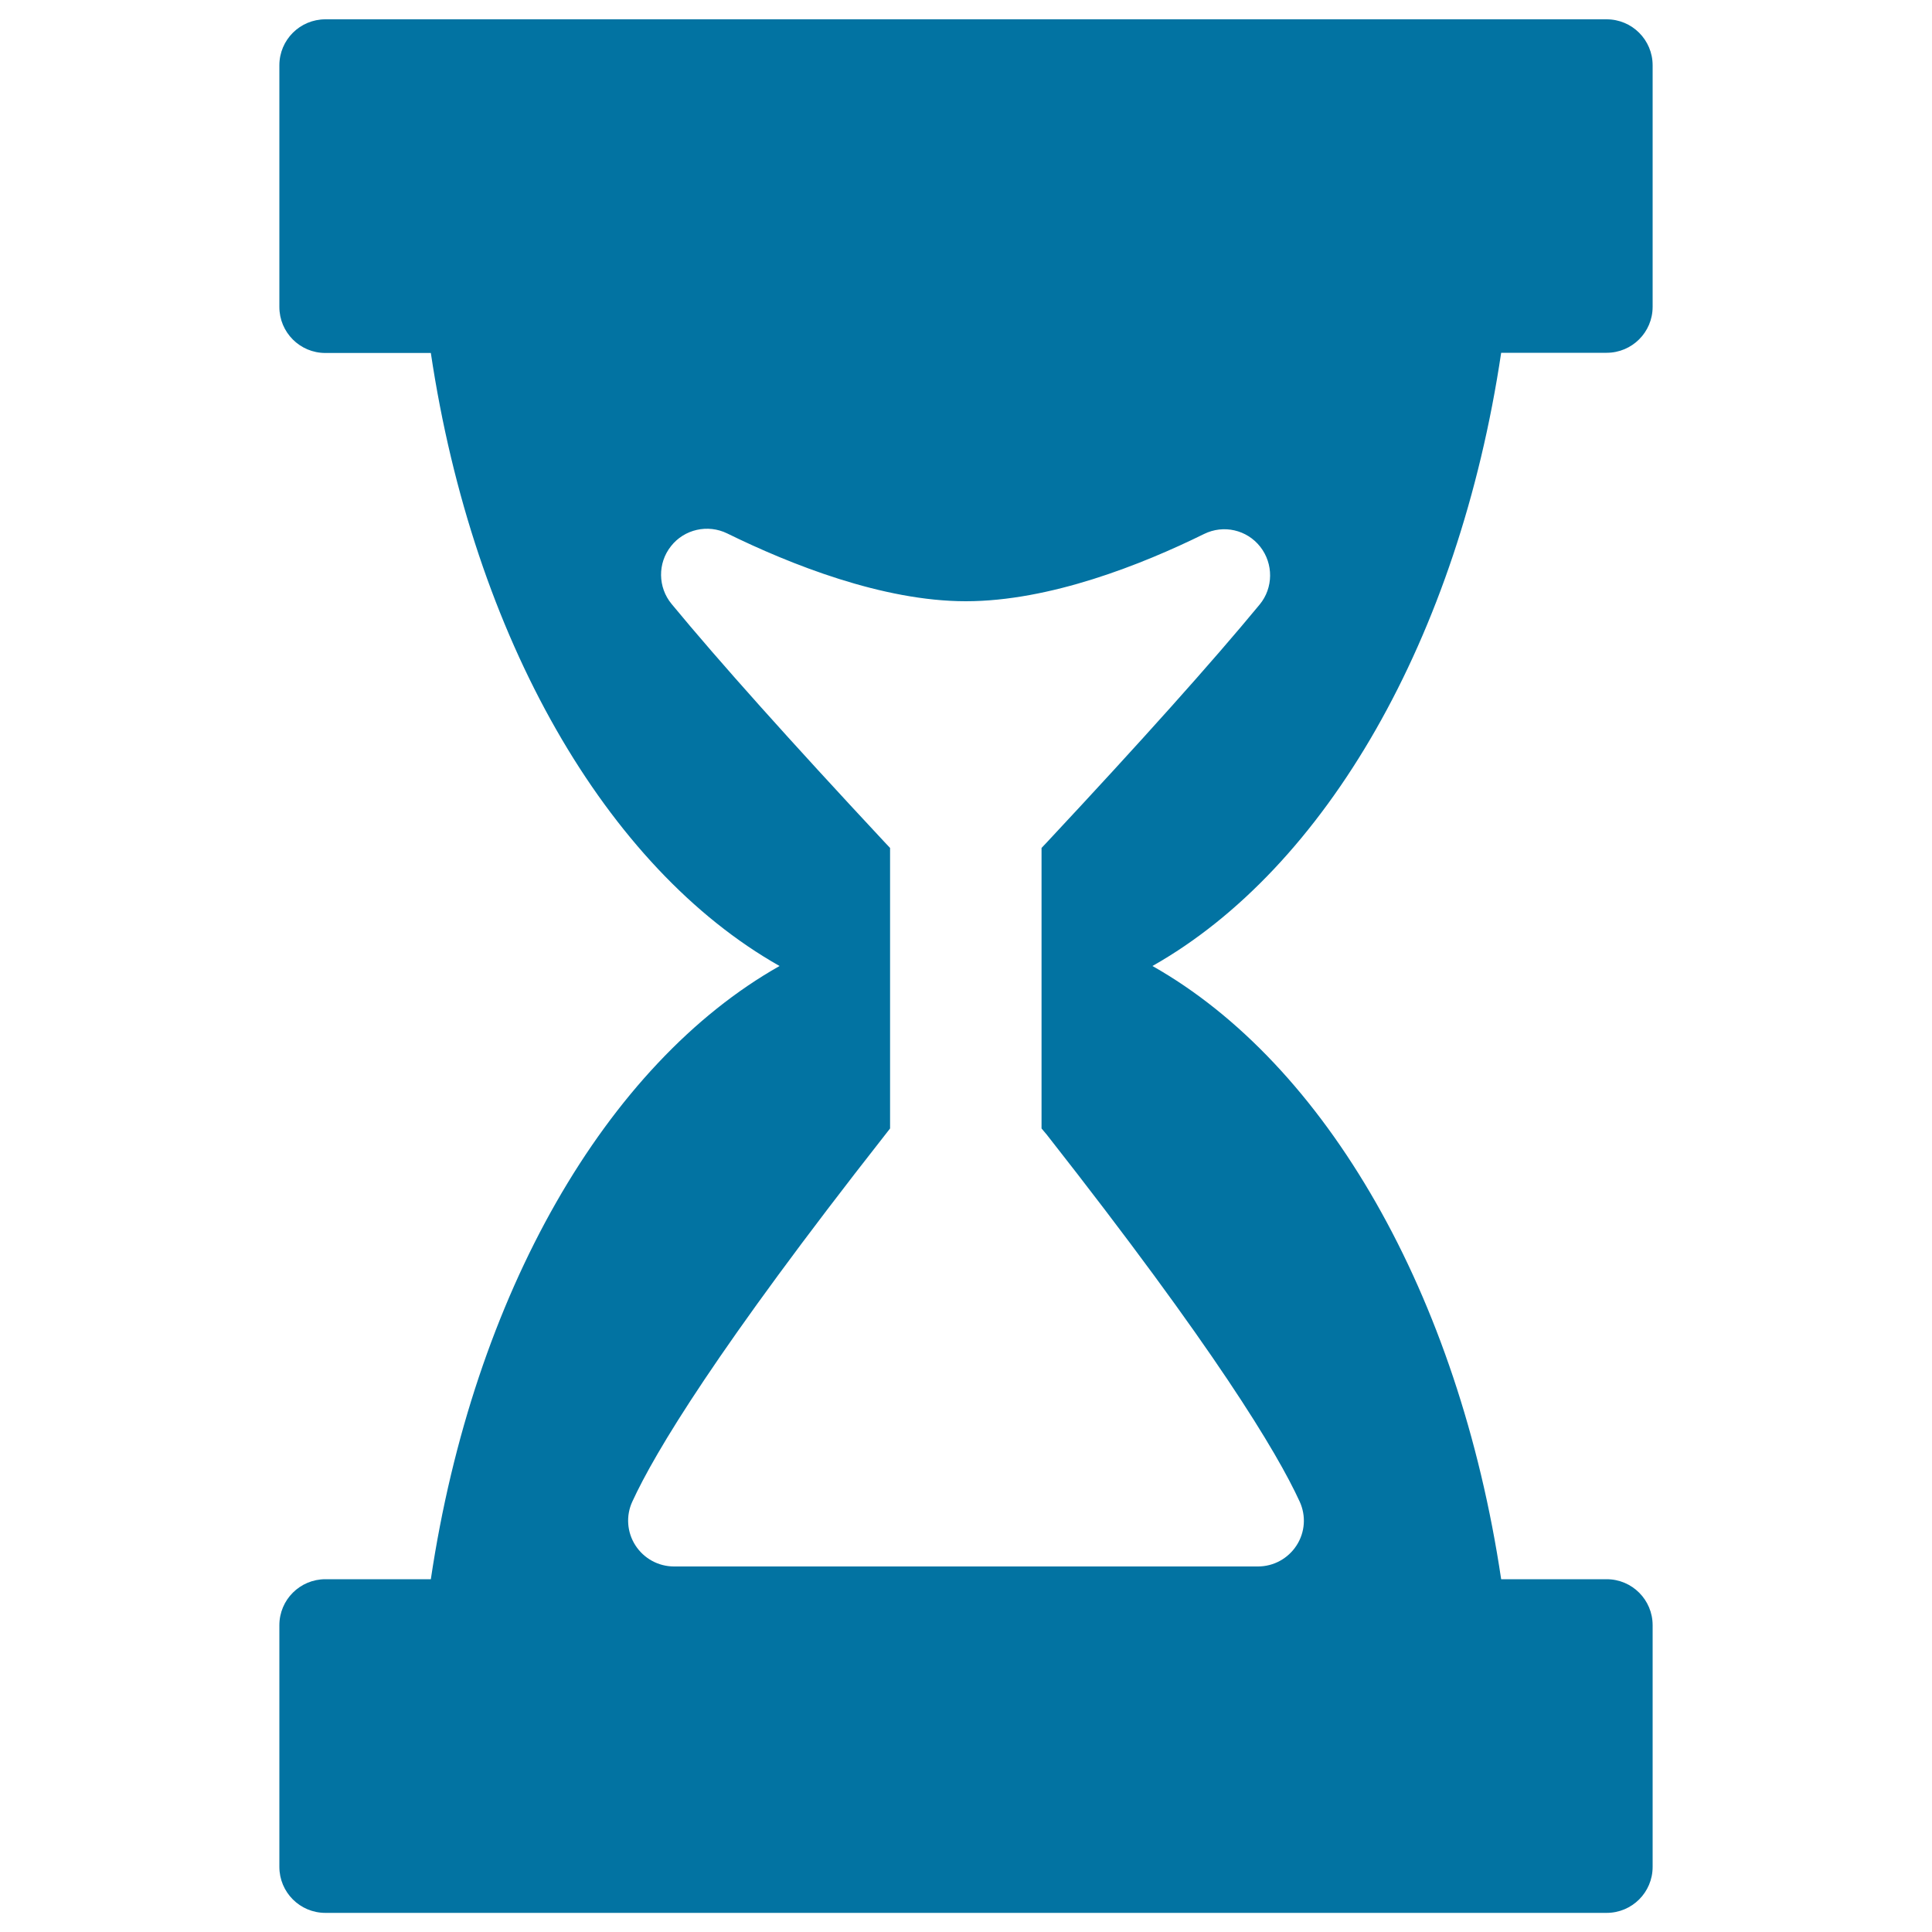
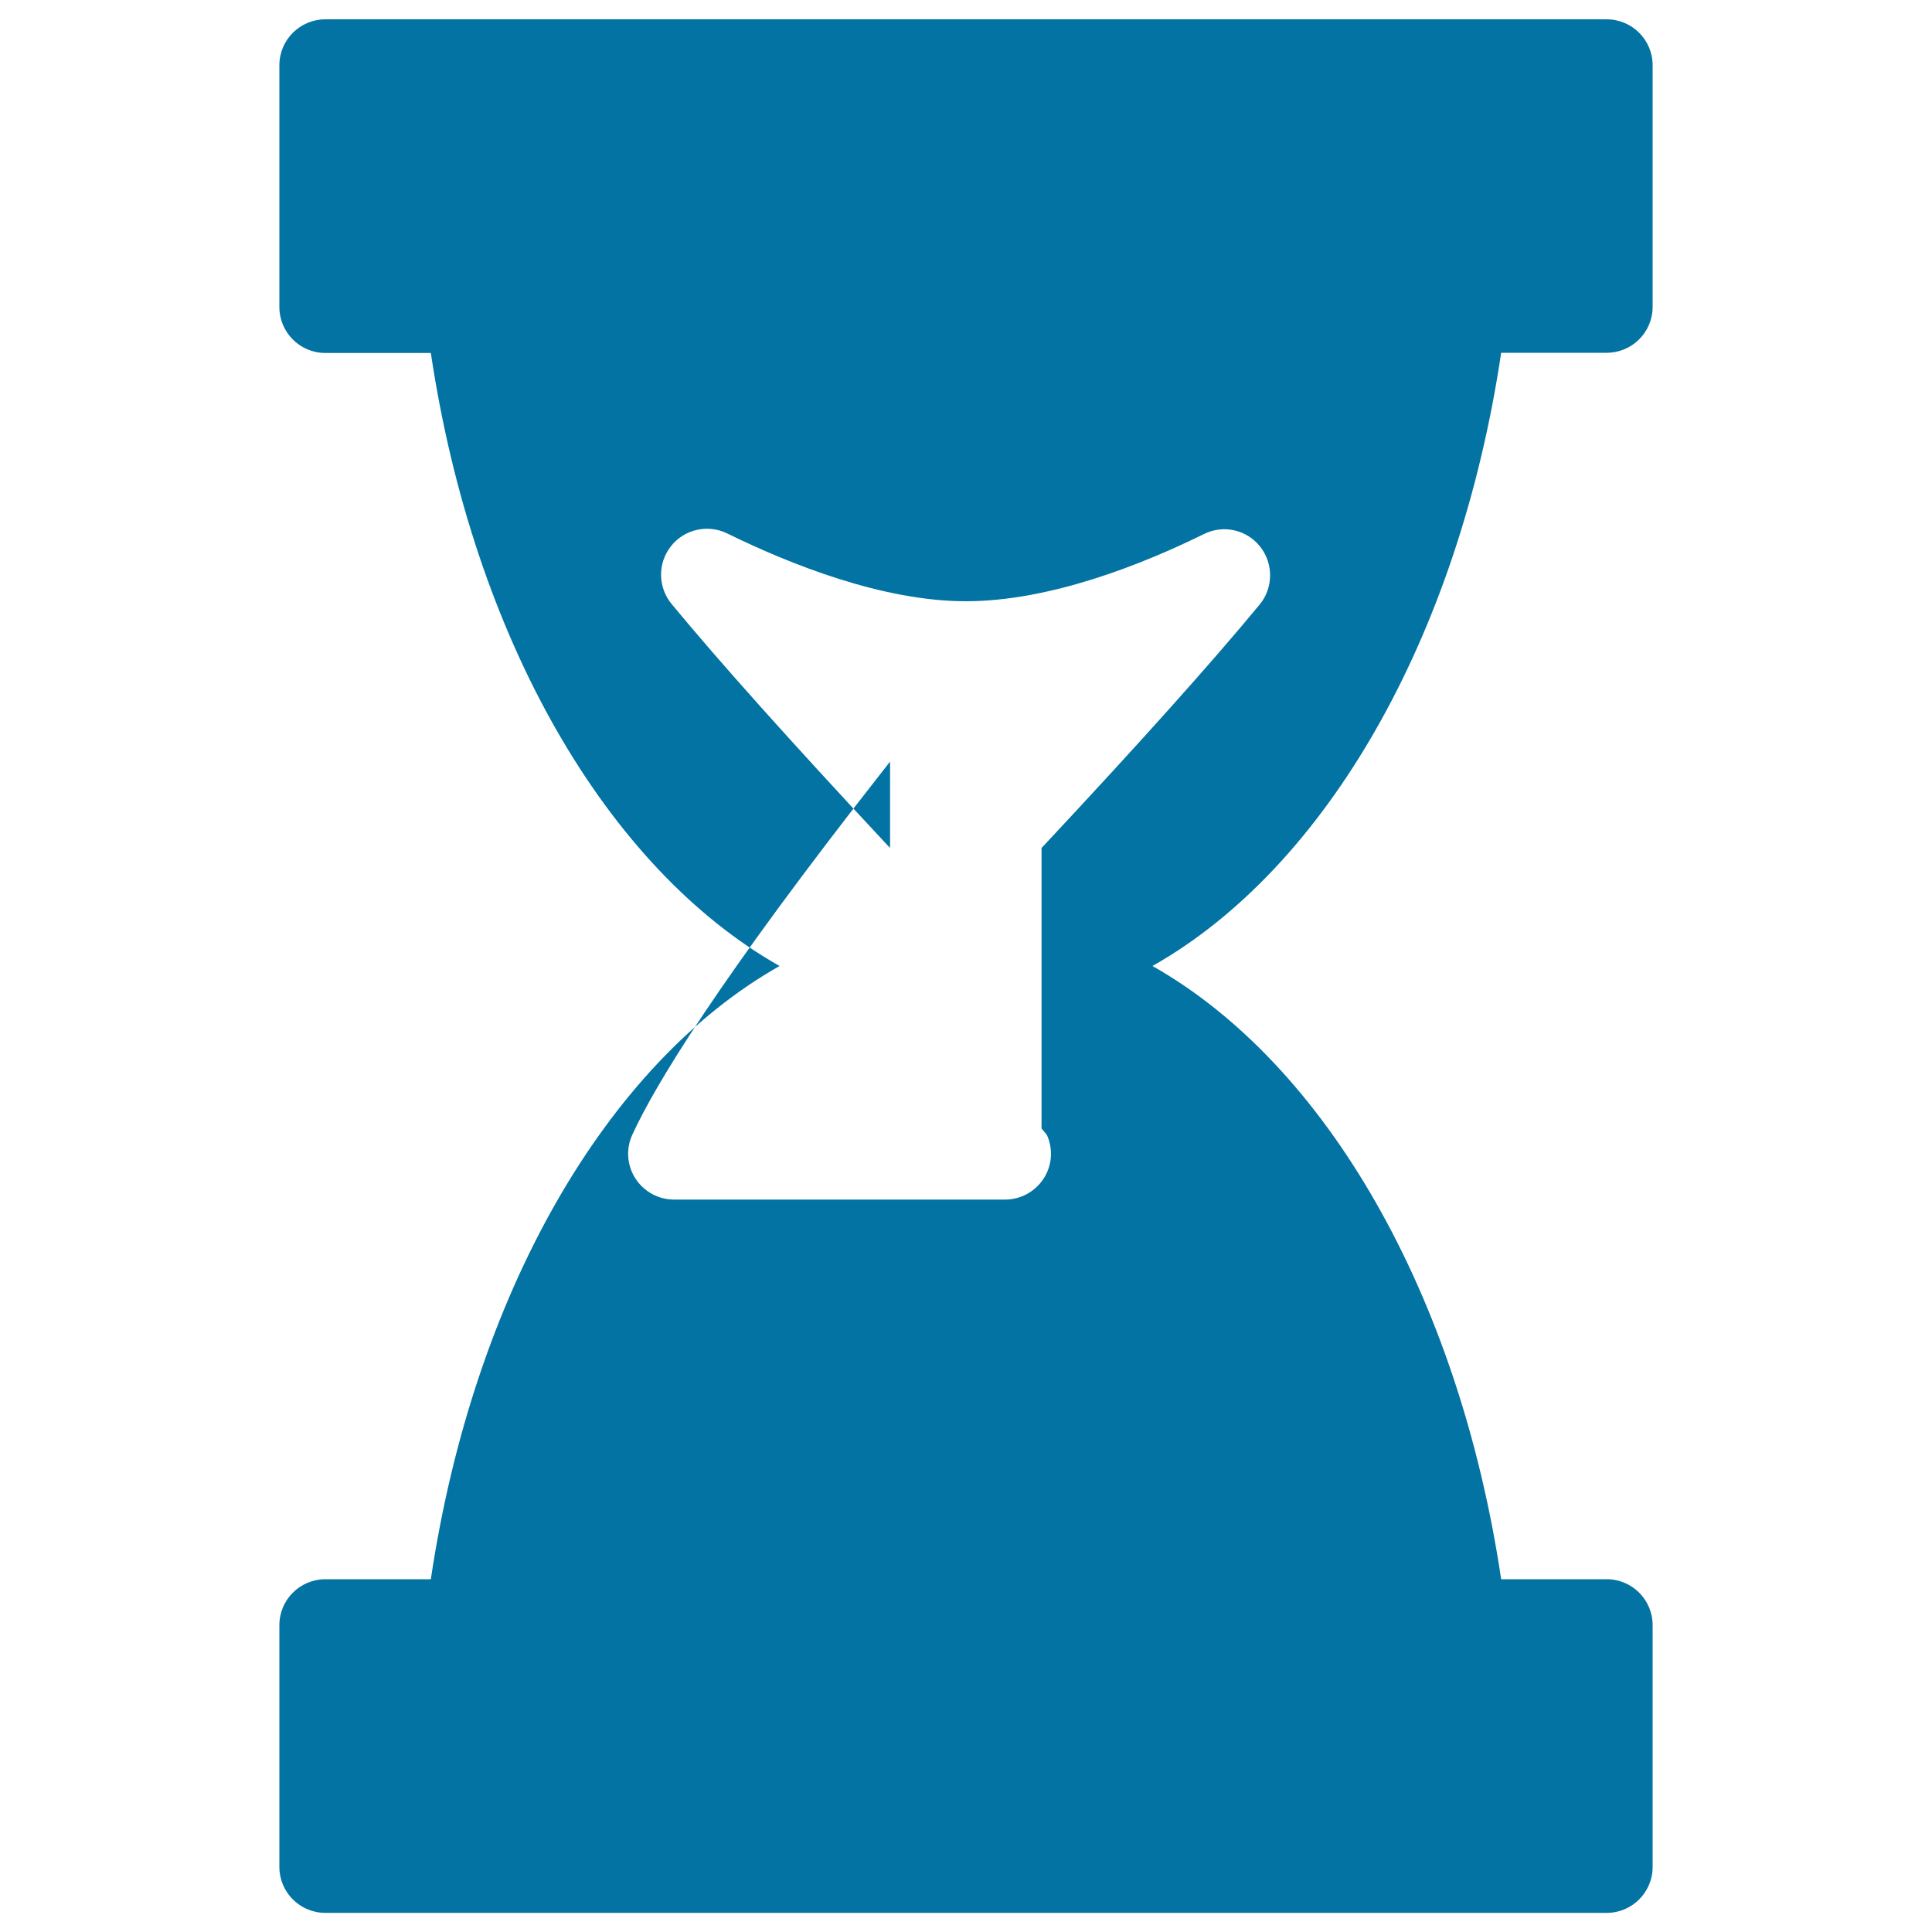
<svg xmlns="http://www.w3.org/2000/svg" viewBox="0 0 1000 1000" style="fill:#0273a2">
  <title>Hourglass SVG icon</title>
  <g>
-     <path d="M777,182.6h54.6c13.1,0,23.8-10.6,23.8-23.8V33.8c0-13.1-10.6-23.8-23.8-23.8H168.4c-13.1,0-23.8,10.6-23.8,23.8v125.1c0,13.1,10.6,23.8,23.8,23.8H223C245,330,313.8,449.3,403.5,500C313.8,550.7,245,669.9,223,817.4h-54.6c-13.1,0-23.8,10.6-23.8,23.8v125.1c0,13.1,10.6,23.8,23.8,23.8h663.2c13.1,0,23.8-10.6,23.8-23.8V841.2c0-13.1-10.6-23.8-23.8-23.8H777C755,670,686.2,550.7,596.5,500C686.2,449.3,755,330.1,777,182.6z M541.8,587.3c87,110.8,119.2,164.4,130.9,189.9c3.4,7.4,2.8,15.9-1.6,22.7c-4.4,6.8-11.9,10.9-20,10.9H348.9c-8.1,0-15.6-4.1-20-10.9c-4.4-6.8-5-15.4-1.6-22.7c11.7-25.5,43.9-79.1,130.9-189.9l2.5-3.2V438.9l-3.2-3.4c-48.3-51.8-85.3-93.1-109.9-122.9c-7.1-8.6-7.3-21.1-0.3-29.9c6.9-8.8,19.1-11.5,29.1-6.6c32.6,16,80.5,35.1,123.5,35.1c43.4,0,91-18.9,123.3-34.8c10.1-5,22.2-2.2,29.1,6.6c6.9,8.8,6.8,21.3-0.3,29.9c-24.6,29.8-61.5,71-109.7,122.6l-3.2,3.4v145.2L541.8,587.3z" />
+     <path d="M777,182.6h54.6c13.1,0,23.8-10.6,23.8-23.8V33.8c0-13.1-10.6-23.8-23.8-23.8H168.4c-13.1,0-23.8,10.6-23.8,23.8v125.1c0,13.1,10.6,23.8,23.8,23.8H223C245,330,313.8,449.3,403.5,500C313.8,550.7,245,669.9,223,817.4h-54.6c-13.1,0-23.8,10.6-23.8,23.8v125.1c0,13.1,10.6,23.8,23.8,23.8h663.2c13.1,0,23.8-10.6,23.8-23.8V841.2c0-13.1-10.6-23.8-23.8-23.8H777C755,670,686.2,550.7,596.5,500C686.2,449.3,755,330.1,777,182.6z M541.8,587.3c3.4,7.4,2.8,15.9-1.6,22.7c-4.4,6.8-11.9,10.9-20,10.9H348.9c-8.1,0-15.6-4.1-20-10.9c-4.4-6.8-5-15.4-1.6-22.7c11.7-25.5,43.9-79.1,130.9-189.9l2.5-3.2V438.9l-3.2-3.4c-48.3-51.8-85.3-93.1-109.9-122.9c-7.1-8.6-7.3-21.1-0.3-29.9c6.9-8.8,19.1-11.5,29.1-6.6c32.6,16,80.5,35.1,123.5,35.1c43.4,0,91-18.9,123.3-34.8c10.1-5,22.2-2.2,29.1,6.6c6.9,8.8,6.8,21.3-0.3,29.9c-24.6,29.8-61.5,71-109.7,122.6l-3.2,3.4v145.2L541.8,587.3z" />
  </g>
</svg>